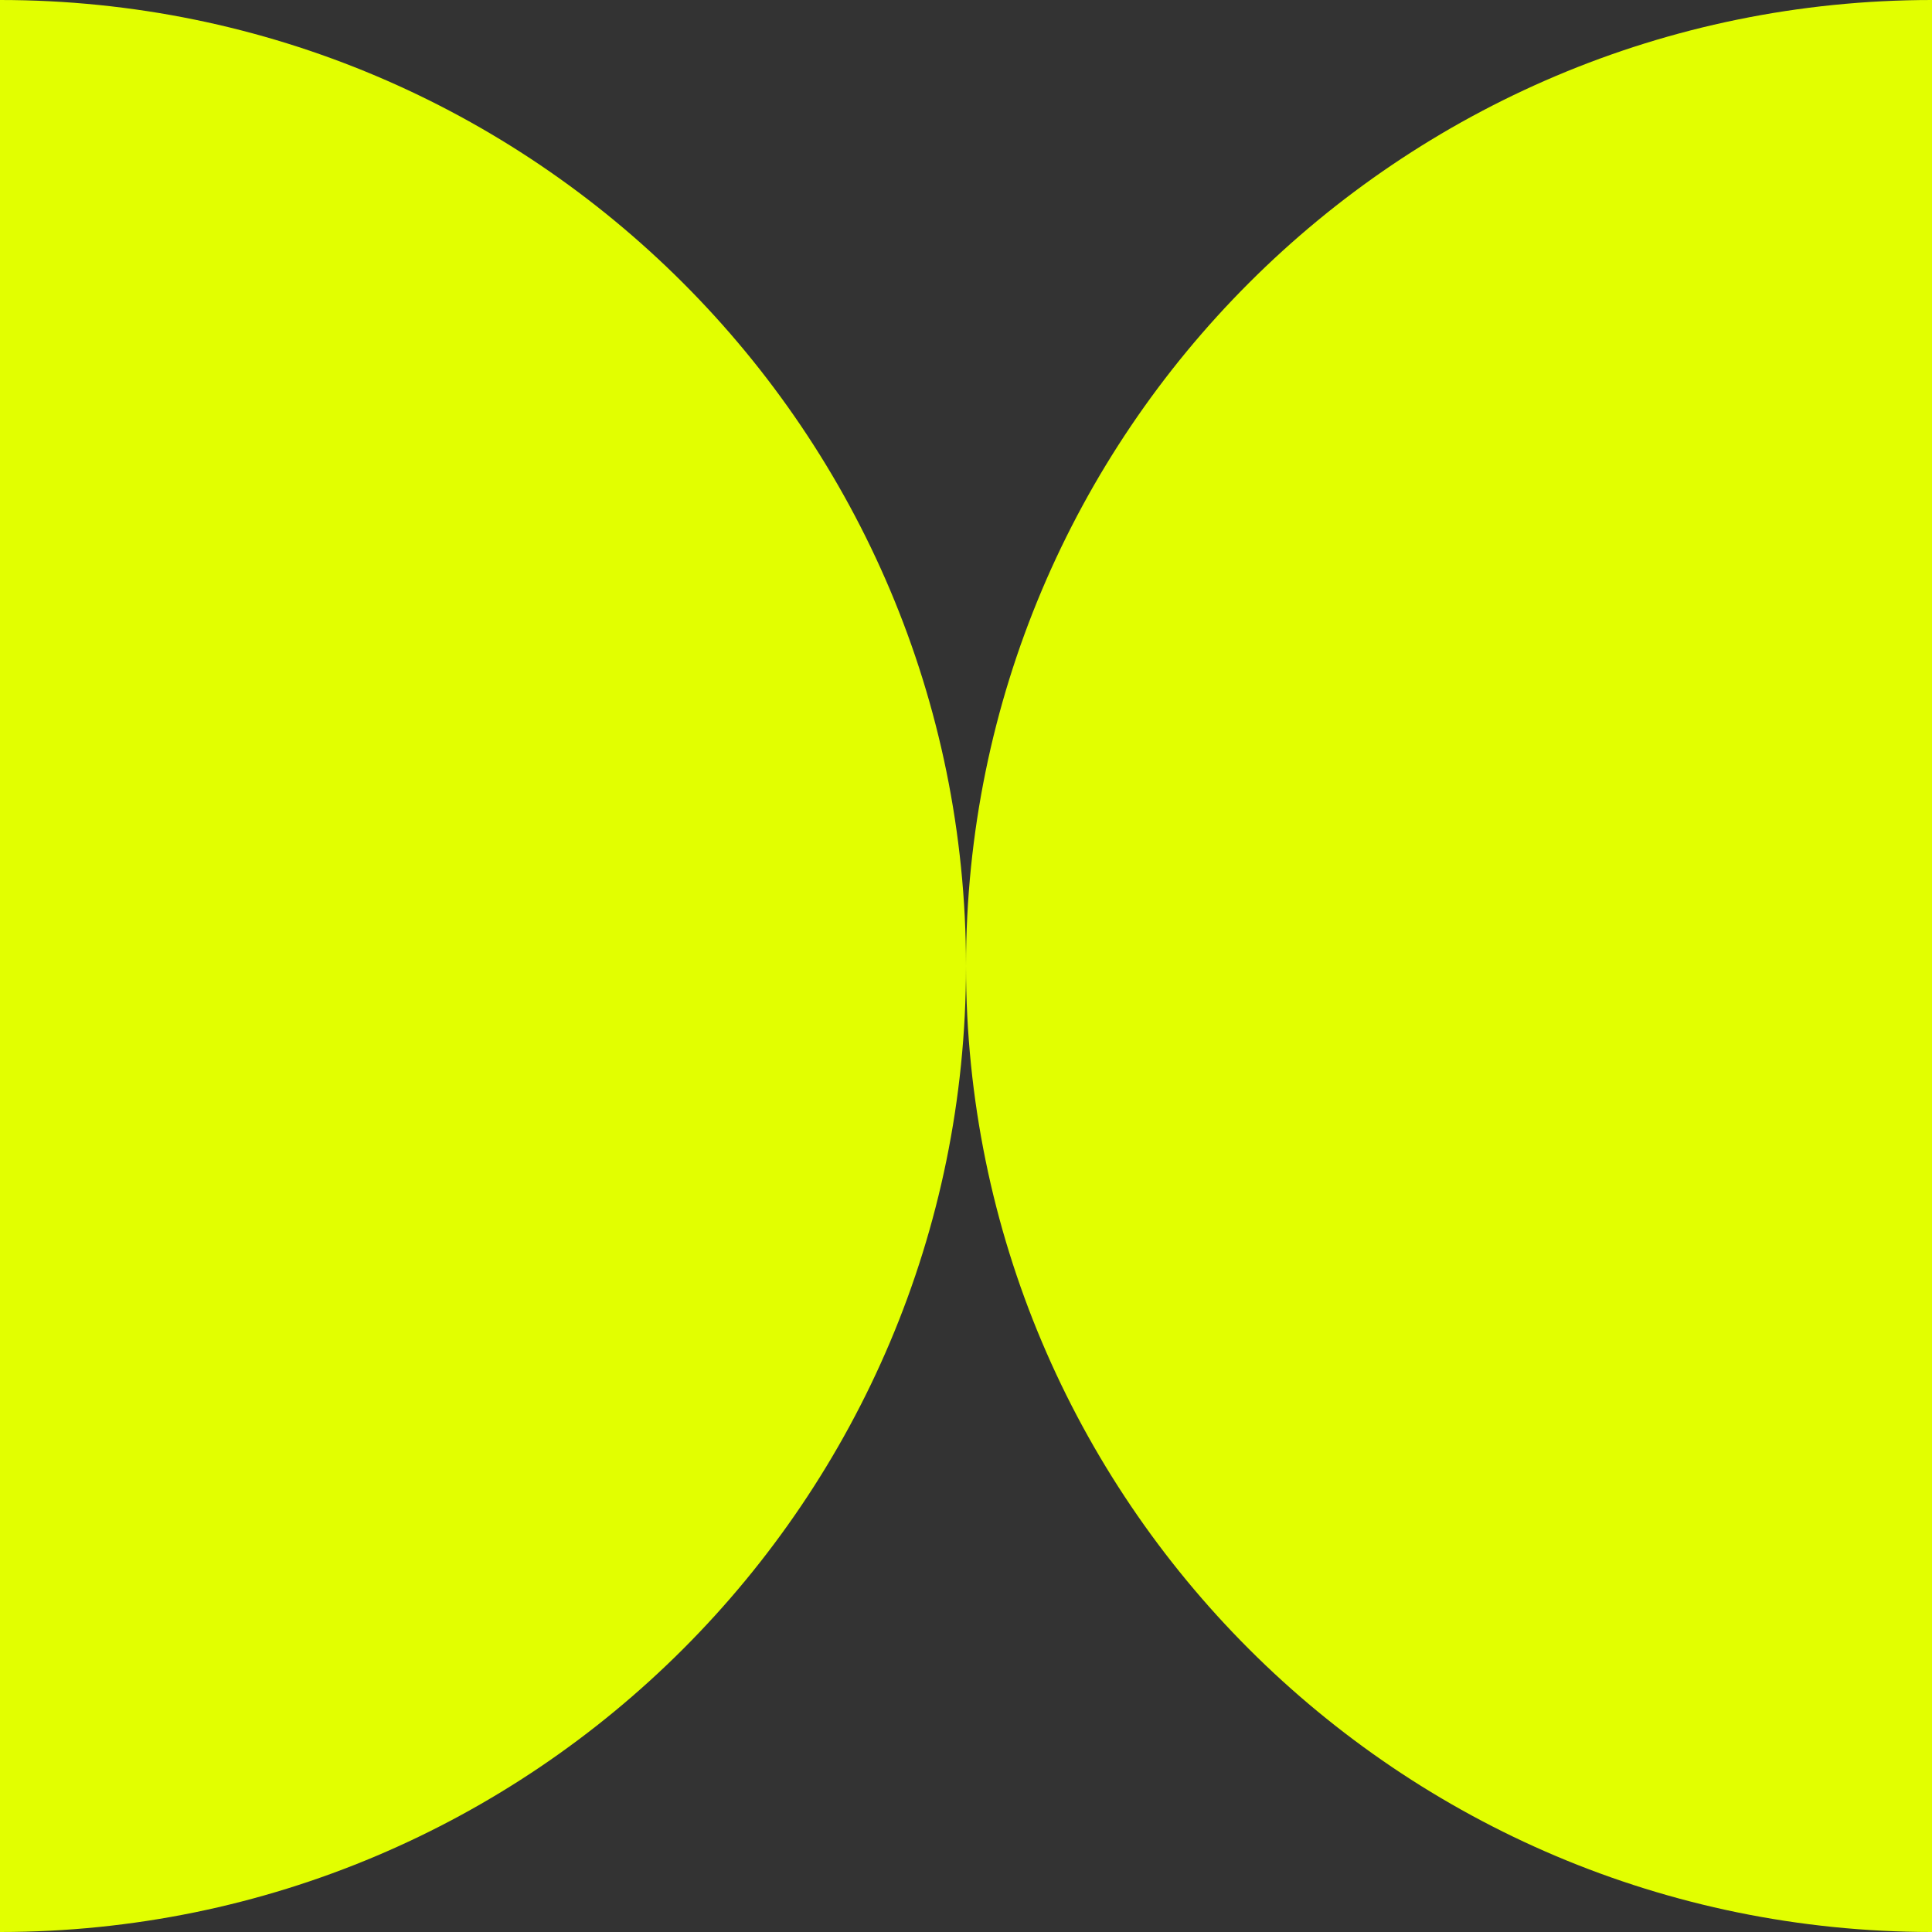
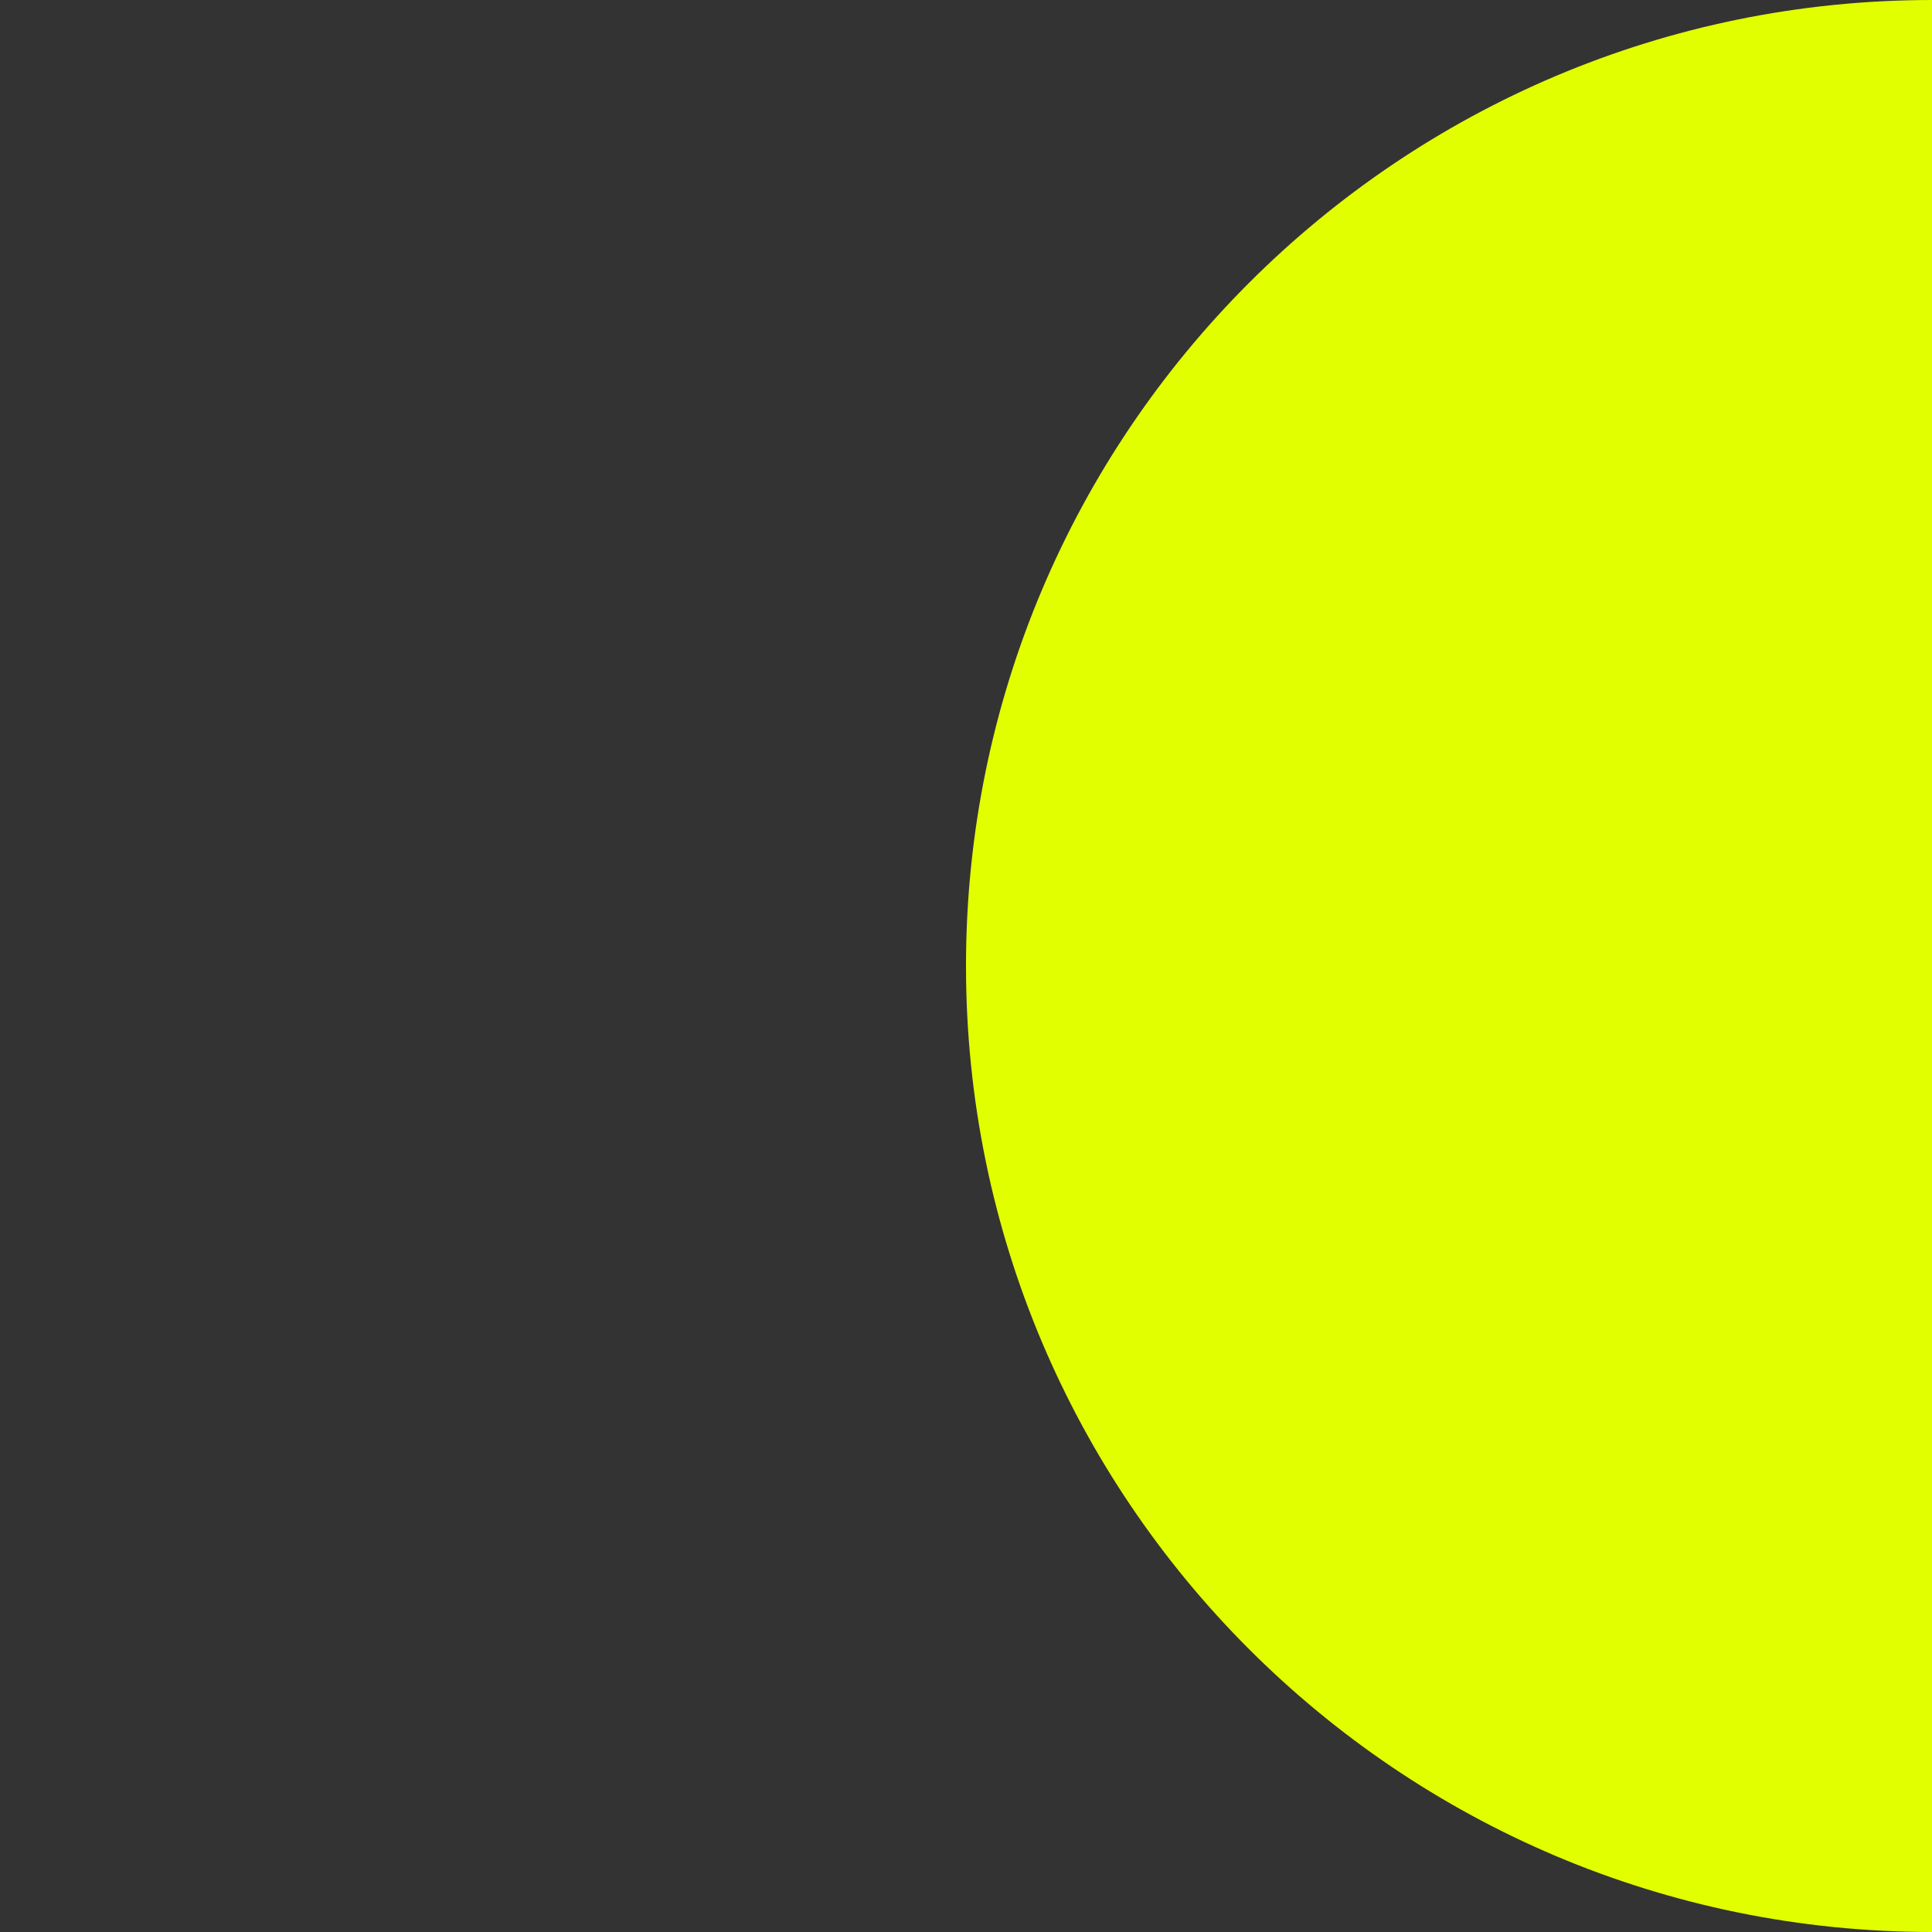
<svg xmlns="http://www.w3.org/2000/svg" viewBox="0 0 24 24" fill="none">
  <rect x="0" y="0" width="24" height="24" fill="#333333" stroke="none" />
-   <path d="M-1.04907e-06 24C-5.24537e-07 12 -5.24537e-07 12 0 -5.24537e-07C6.627 -2.34843e-07 12 5.373 12 12C12 18.627 6.627 24 -1.04907e-06 24Z" fill="#E2FF00" />
-   <path d="M24 -5.24537e-07C24 12 24 12 24 24C17.373 24 12 18.627 12 12C12 5.373 17.373 -2.34843e-07 24 -5.24537e-07Z" fill="#E2FF00" />
+   <path d="M24 -5.24537e-07C24 12 24 12 24 24C17.373 24 12 18.627 12 12C12 5.373 17.373 -2.34843e-07 24 -5.24537e-07" fill="#E2FF00" />
</svg>